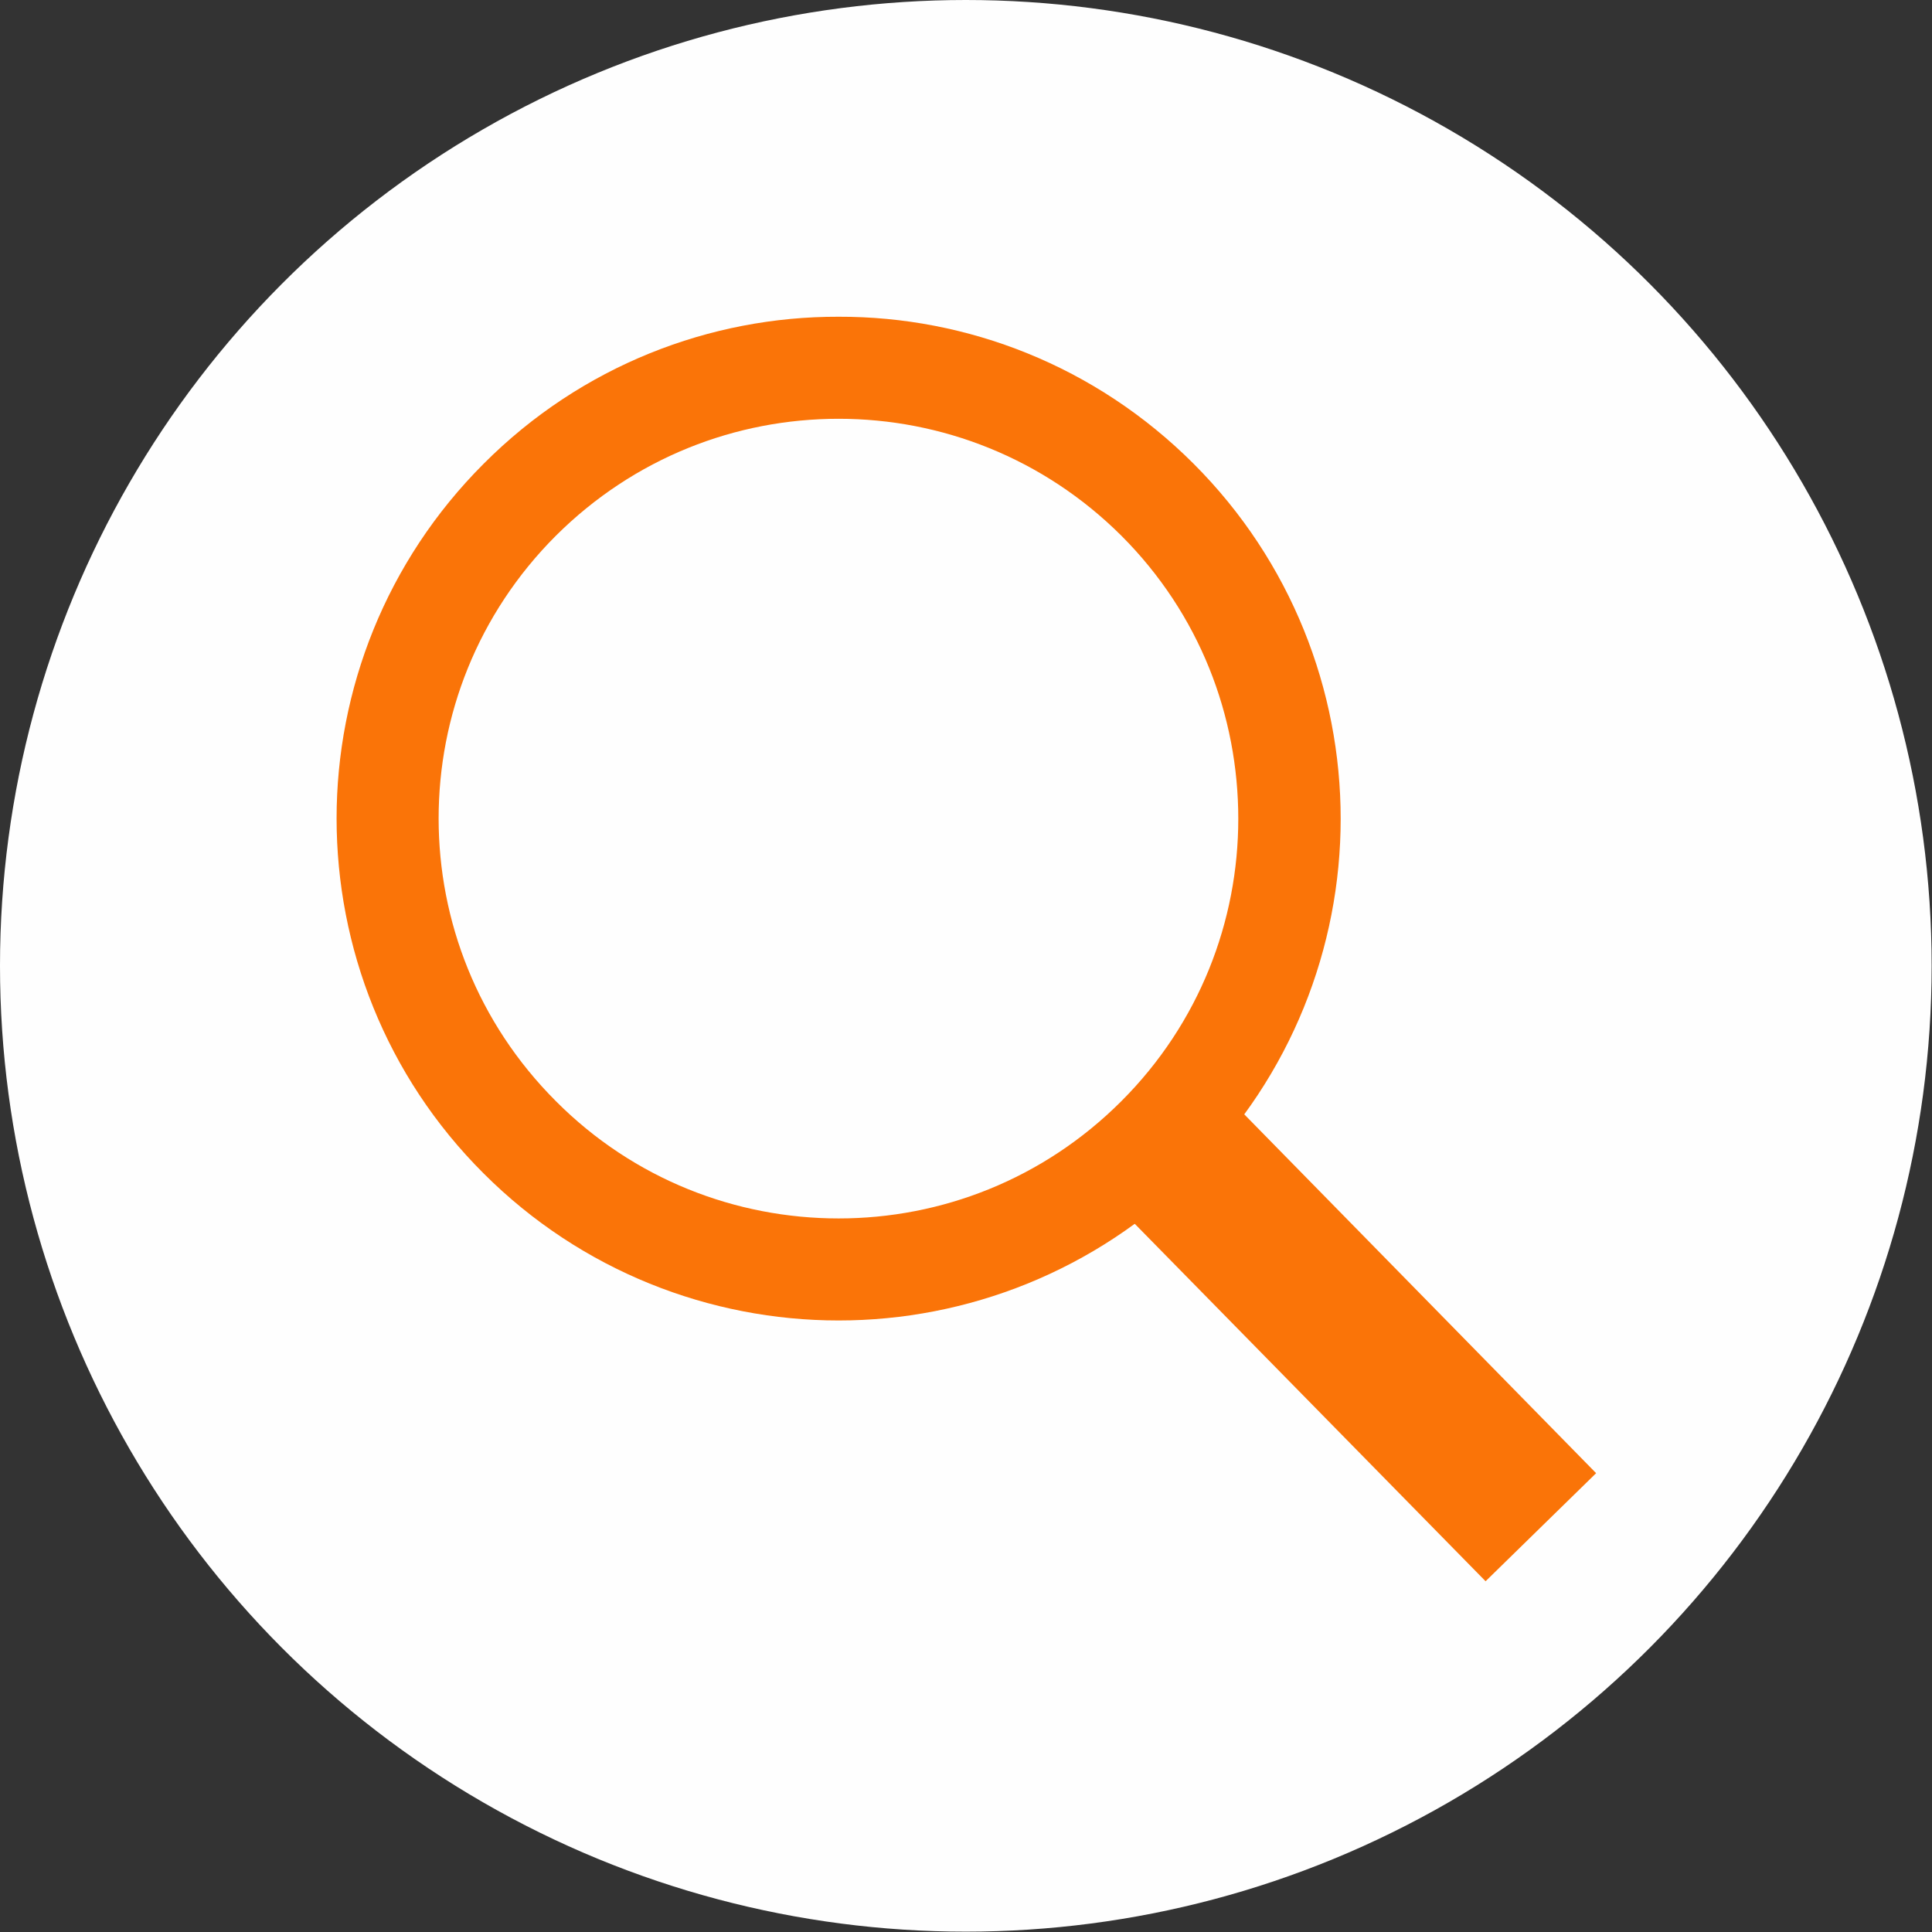
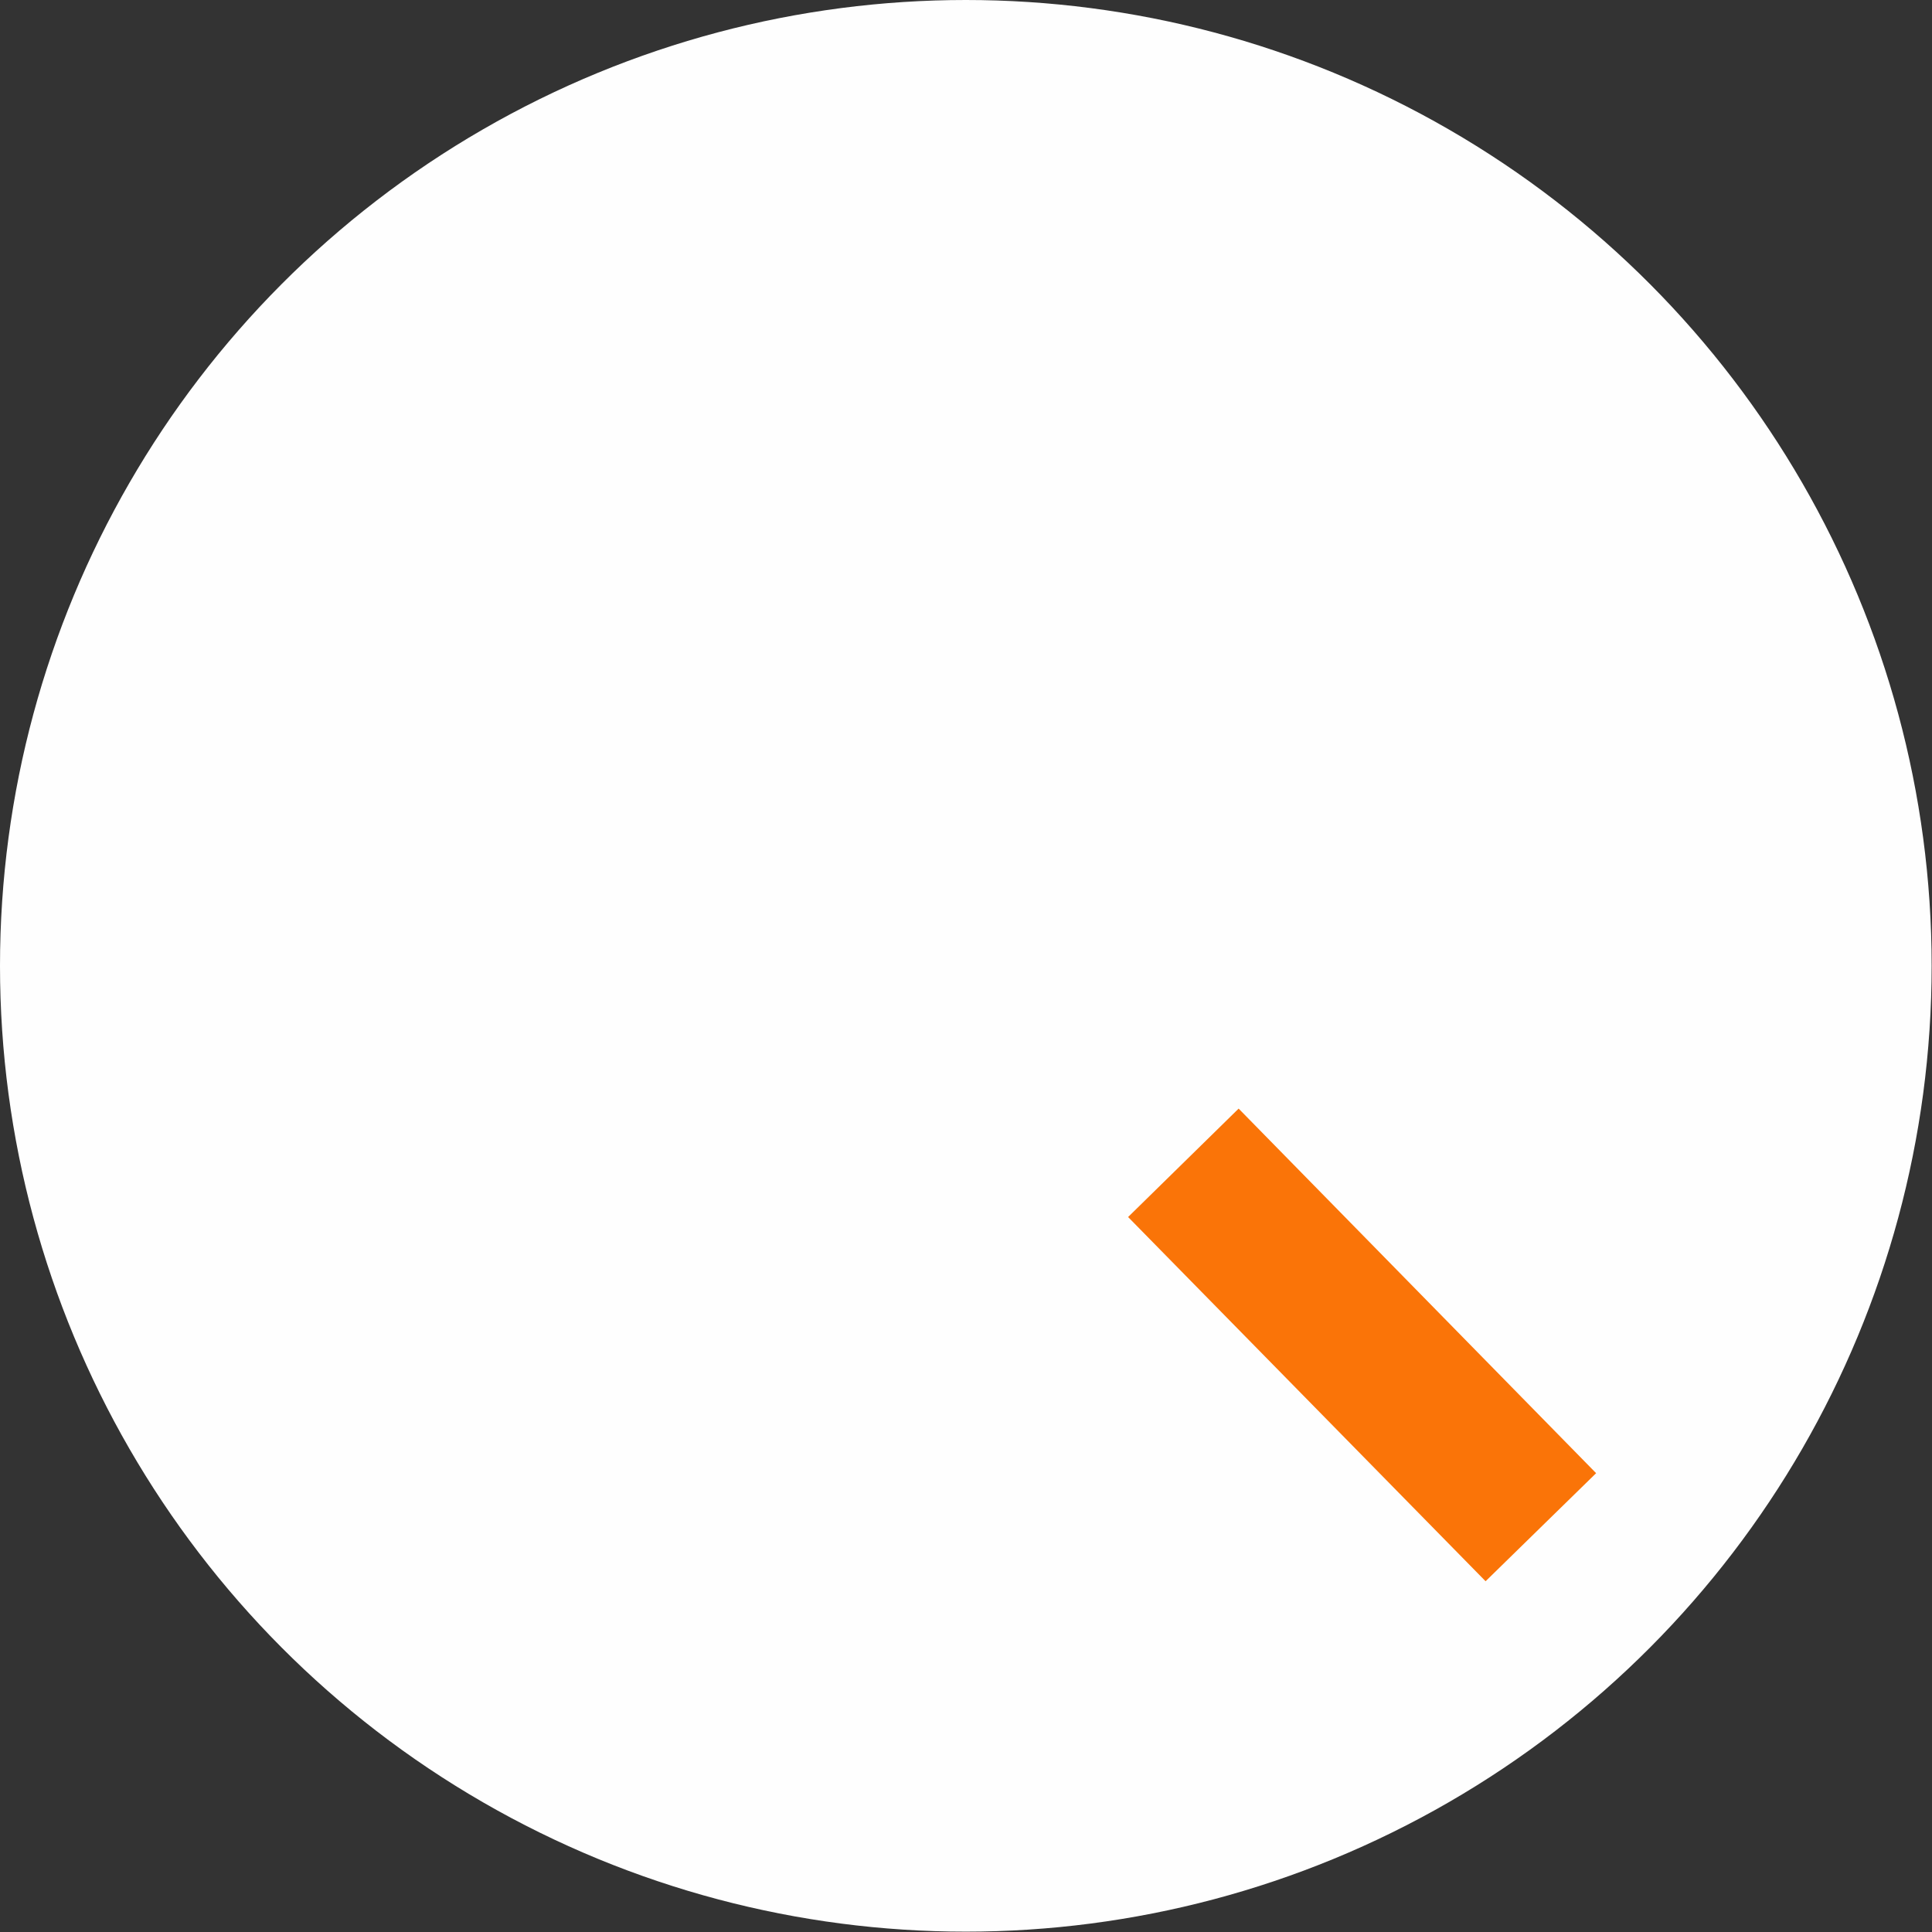
<svg xmlns="http://www.w3.org/2000/svg" xml:space="preserve" width="226px" height="226px" version="1.1" style="shape-rendering:geometricPrecision; text-rendering:geometricPrecision; image-rendering:optimizeQuality; fill-rule:evenodd; clip-rule:evenodd" viewBox="0 0 54.53 54.53">
  <rect x="0" y="0" width="54.53" height="54.53" fill="#333333" stroke="none" />
  <defs>
    <style type="text/css">
   
    .fil0 {fill:#FEFEFE}
    .fil1 {fill:#FA7408;fill-rule:nonzero}
   
  </style>
  </defs>
  <g id="Ebene_x0020_1">
    <circle class="fil0" cx="27.26" cy="27.26" r="27.26" />
-     <path class="fil1" d="M32.67 14.1l-1.02 1.02c2.21,2.21 3.3,5.09 3.3,7.99 0,2.89 -1.1,5.77 -3.3,7.97 -2.21,2.21 -5.09,3.31 -7.98,3.31 -2.89,0 -5.78,-1.1 -7.98,-3.31 -2.21,-2.21 -3.31,-5.09 -3.31,-7.98 0,-2.89 1.1,-5.77 3.31,-7.98 2.21,-2.2 5.08,-3.3 7.98,-3.3 2.89,0 5.77,1.1 7.98,3.3l1.02 -1.02 1.02 -1.01c-2.77,-2.77 -6.4,-4.16 -10.02,-4.15 -3.62,-0.01 -7.26,1.38 -10.02,4.15 -2.76,2.76 -4.15,6.39 -4.15,10.01 0,3.62 1.38,7.26 4.15,10.02 2.76,2.76 6.4,4.15 10.02,4.15 3.62,0 7.25,-1.39 10.02,-4.15 2.76,-2.76 4.15,-6.39 4.15,-10.01 0,-3.62 -1.39,-7.26 -4.15,-10.02l-1.02 1.01z" />
    <polygon class="fil1" points="31.84,34.35 41.93,44.63 45.05,41.58 34.96,31.29 " />
  </g>
</svg>